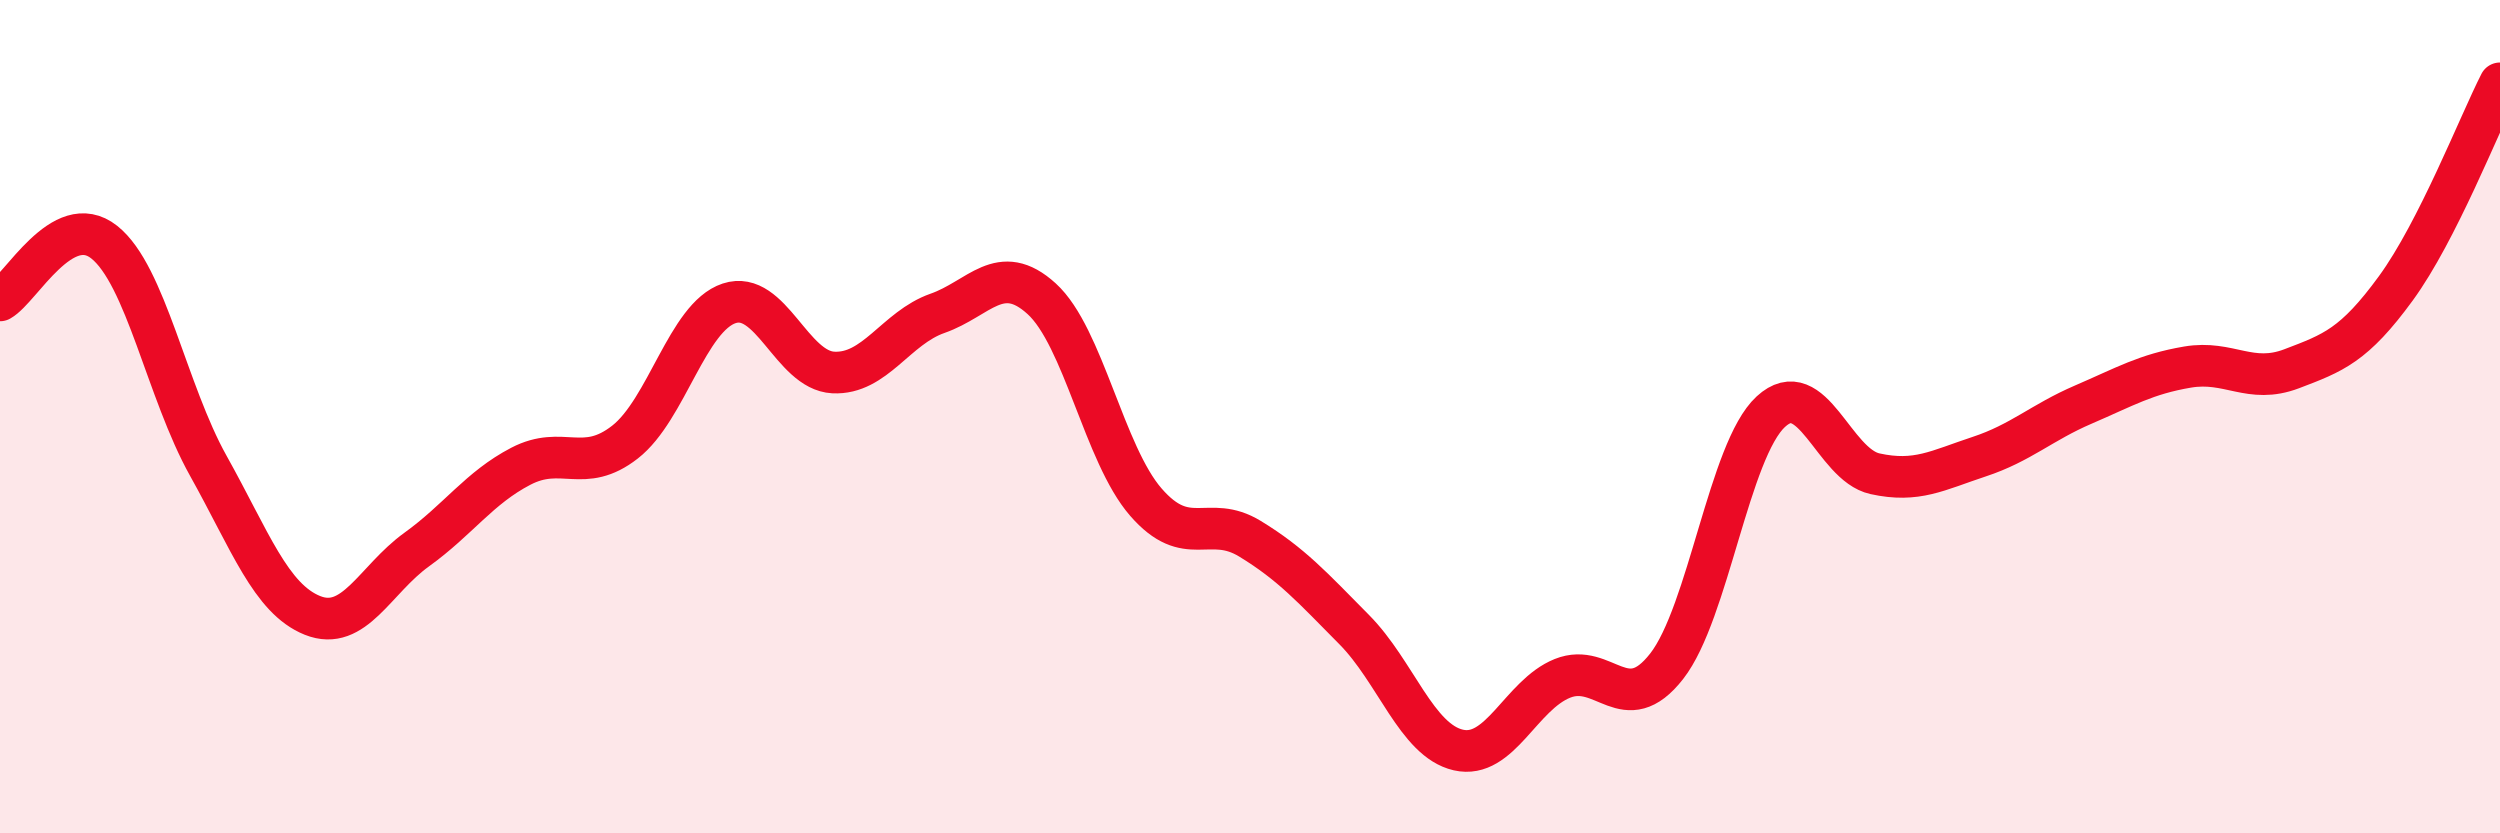
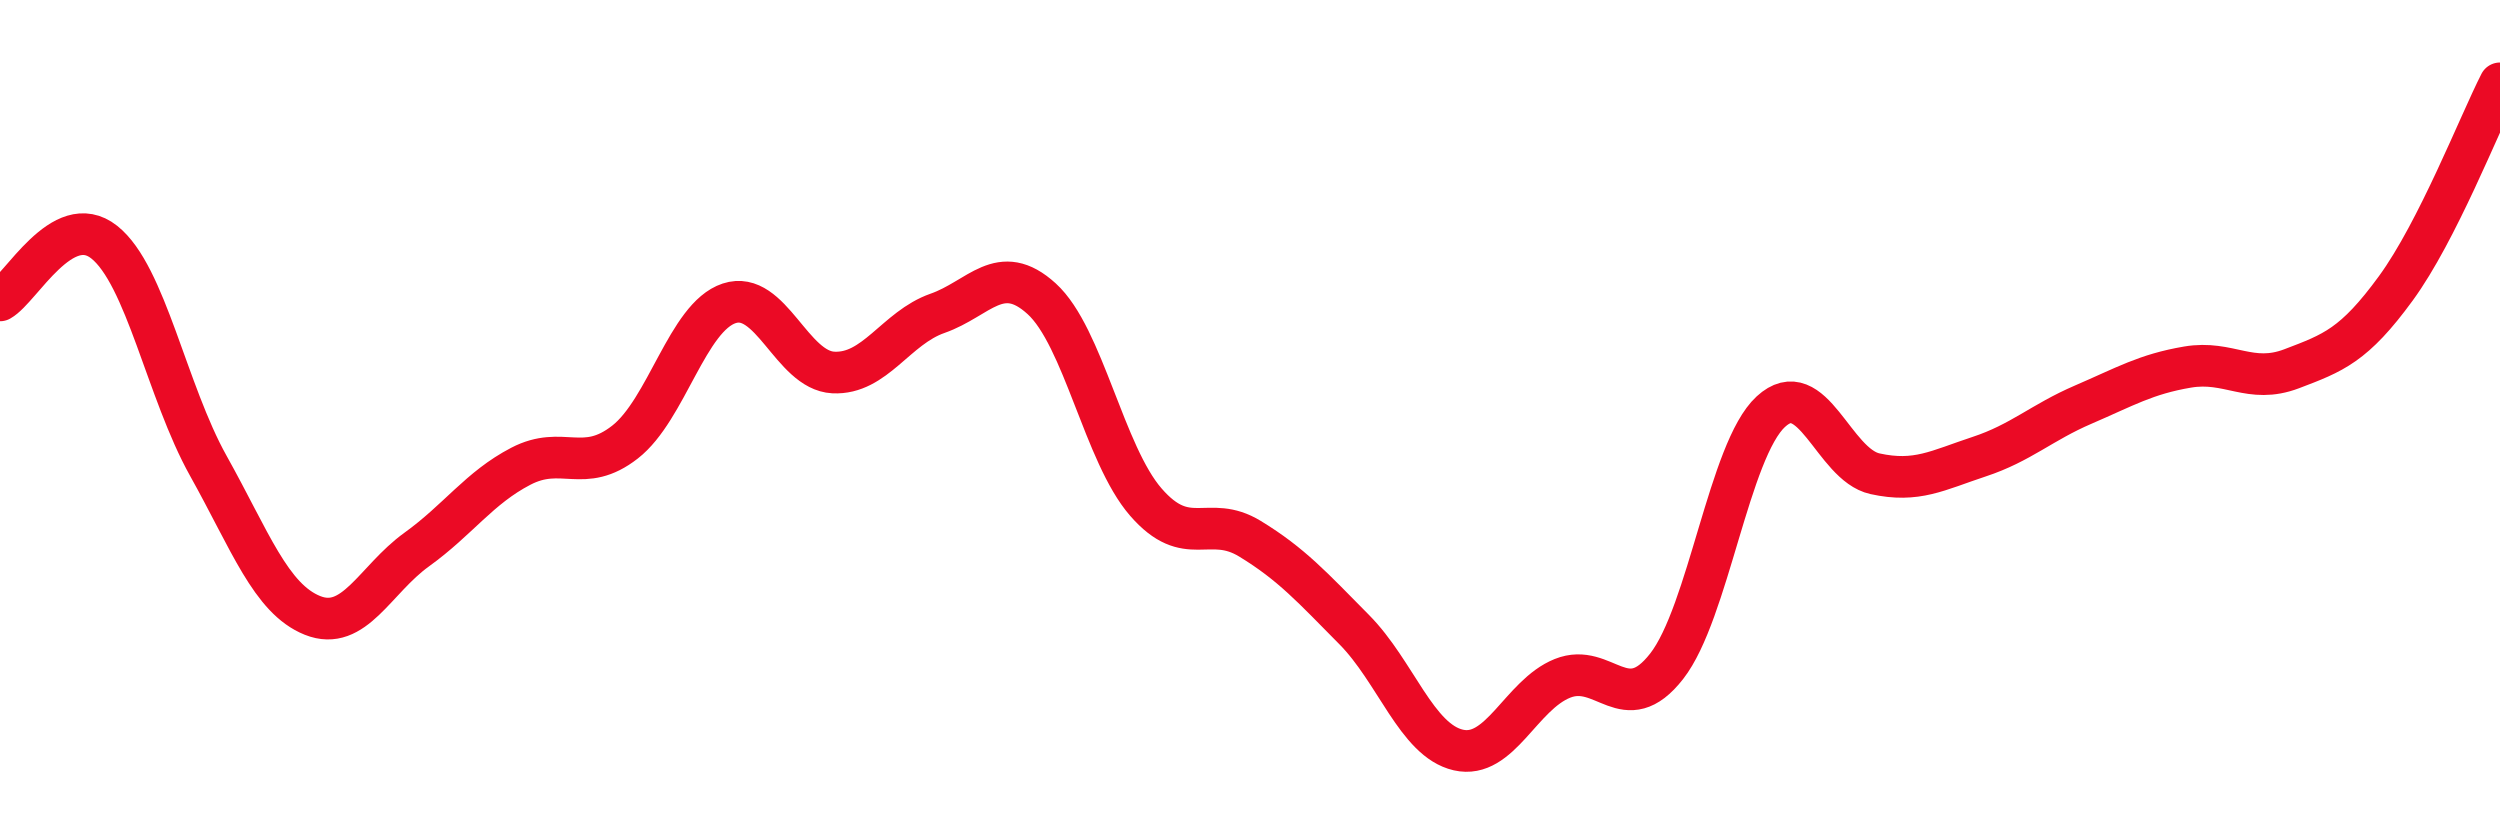
<svg xmlns="http://www.w3.org/2000/svg" width="60" height="20" viewBox="0 0 60 20">
-   <path d="M 0,7.21 C 0.5,6.93 1.5,5.02 2.5,5.81 C 3.5,6.6 4,9.39 5,11.18 C 6,12.97 6.5,14.37 7.5,14.77 C 8.5,15.17 9,13.91 10,13.19 C 11,12.47 11.5,11.71 12.5,11.19 C 13.5,10.67 14,11.39 15,10.61 C 16,9.83 16.5,7.61 17.5,7.28 C 18.5,6.95 19,8.89 20,8.94 C 21,8.99 21.5,7.87 22.5,7.52 C 23.5,7.17 24,6.26 25,7.17 C 26,8.08 26.5,10.9 27.5,12.05 C 28.5,13.2 29,12.32 30,12.93 C 31,13.54 31.5,14.1 32.5,15.11 C 33.5,16.12 34,17.77 35,18 C 36,18.23 36.5,16.68 37.5,16.28 C 38.5,15.88 39,17.27 40,15.99 C 41,14.71 41.5,10.8 42.5,9.88 C 43.5,8.96 44,11.15 45,11.37 C 46,11.59 46.5,11.29 47.5,10.96 C 48.5,10.63 49,10.14 50,9.71 C 51,9.28 51.5,8.98 52.5,8.81 C 53.5,8.64 54,9.23 55,8.85 C 56,8.47 56.5,8.29 57.5,6.92 C 58.5,5.55 59.5,2.98 60,2L60 20L0 20Z" fill="#EB0A25" opacity="0.1" stroke-linecap="round" stroke-linejoin="round" />
  <path d="M 0,7.21 C 0.5,6.93 1.5,5.02 2.5,5.81 C 3.5,6.6 4,9.39 5,11.18 C 6,12.97 6.5,14.37 7.5,14.77 C 8.5,15.17 9,13.91 10,13.19 C 11,12.47 11.5,11.71 12.5,11.19 C 13.5,10.67 14,11.39 15,10.61 C 16,9.83 16.5,7.61 17.5,7.28 C 18.5,6.95 19,8.89 20,8.94 C 21,8.99 21.5,7.87 22.5,7.52 C 23.5,7.17 24,6.26 25,7.17 C 26,8.08 26.5,10.9 27.5,12.05 C 28.5,13.2 29,12.32 30,12.93 C 31,13.54 31.5,14.1 32.5,15.11 C 33.5,16.12 34,17.77 35,18 C 36,18.23 36.5,16.68 37.5,16.28 C 38.5,15.88 39,17.27 40,15.99 C 41,14.71 41.5,10.8 42.5,9.88 C 43.5,8.96 44,11.15 45,11.37 C 46,11.59 46.5,11.29 47.5,10.96 C 48.5,10.63 49,10.14 50,9.71 C 51,9.28 51.5,8.98 52.5,8.81 C 53.5,8.64 54,9.23 55,8.85 C 56,8.47 56.5,8.29 57.5,6.92 C 58.5,5.55 59.5,2.98 60,2" stroke="#EB0A25" stroke-width="1" fill="none" stroke-linecap="round" stroke-linejoin="round" />
</svg>